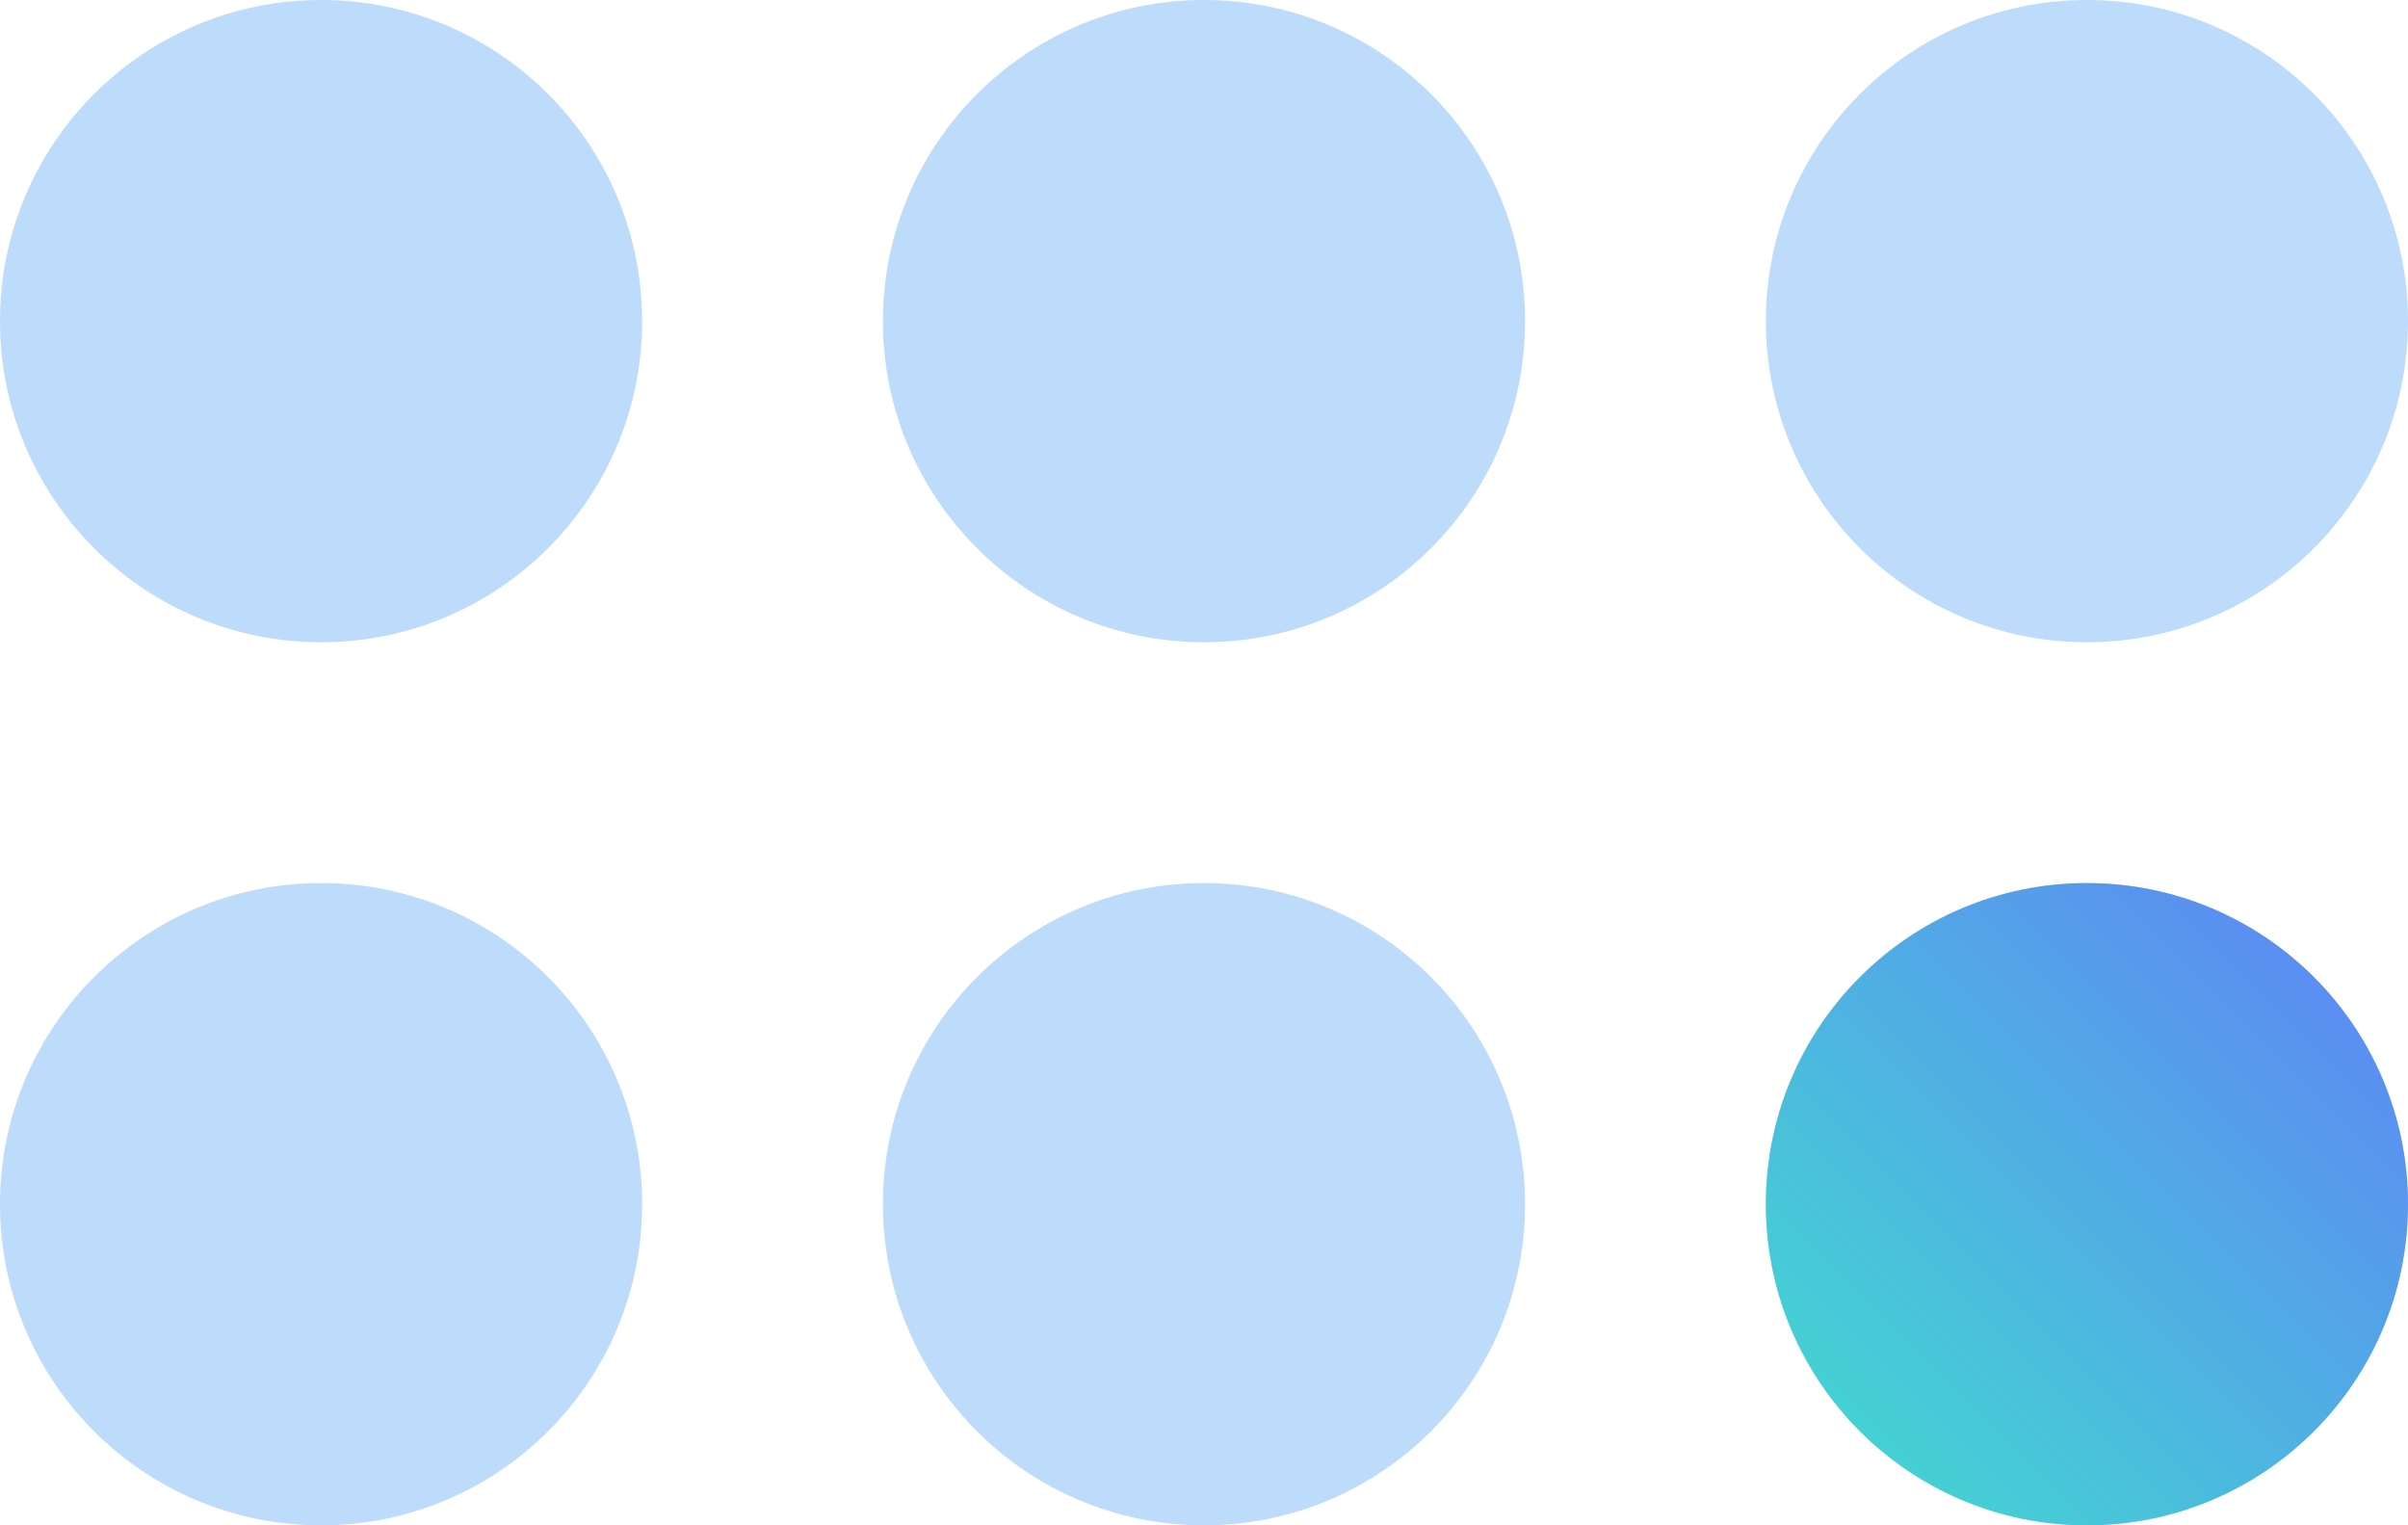
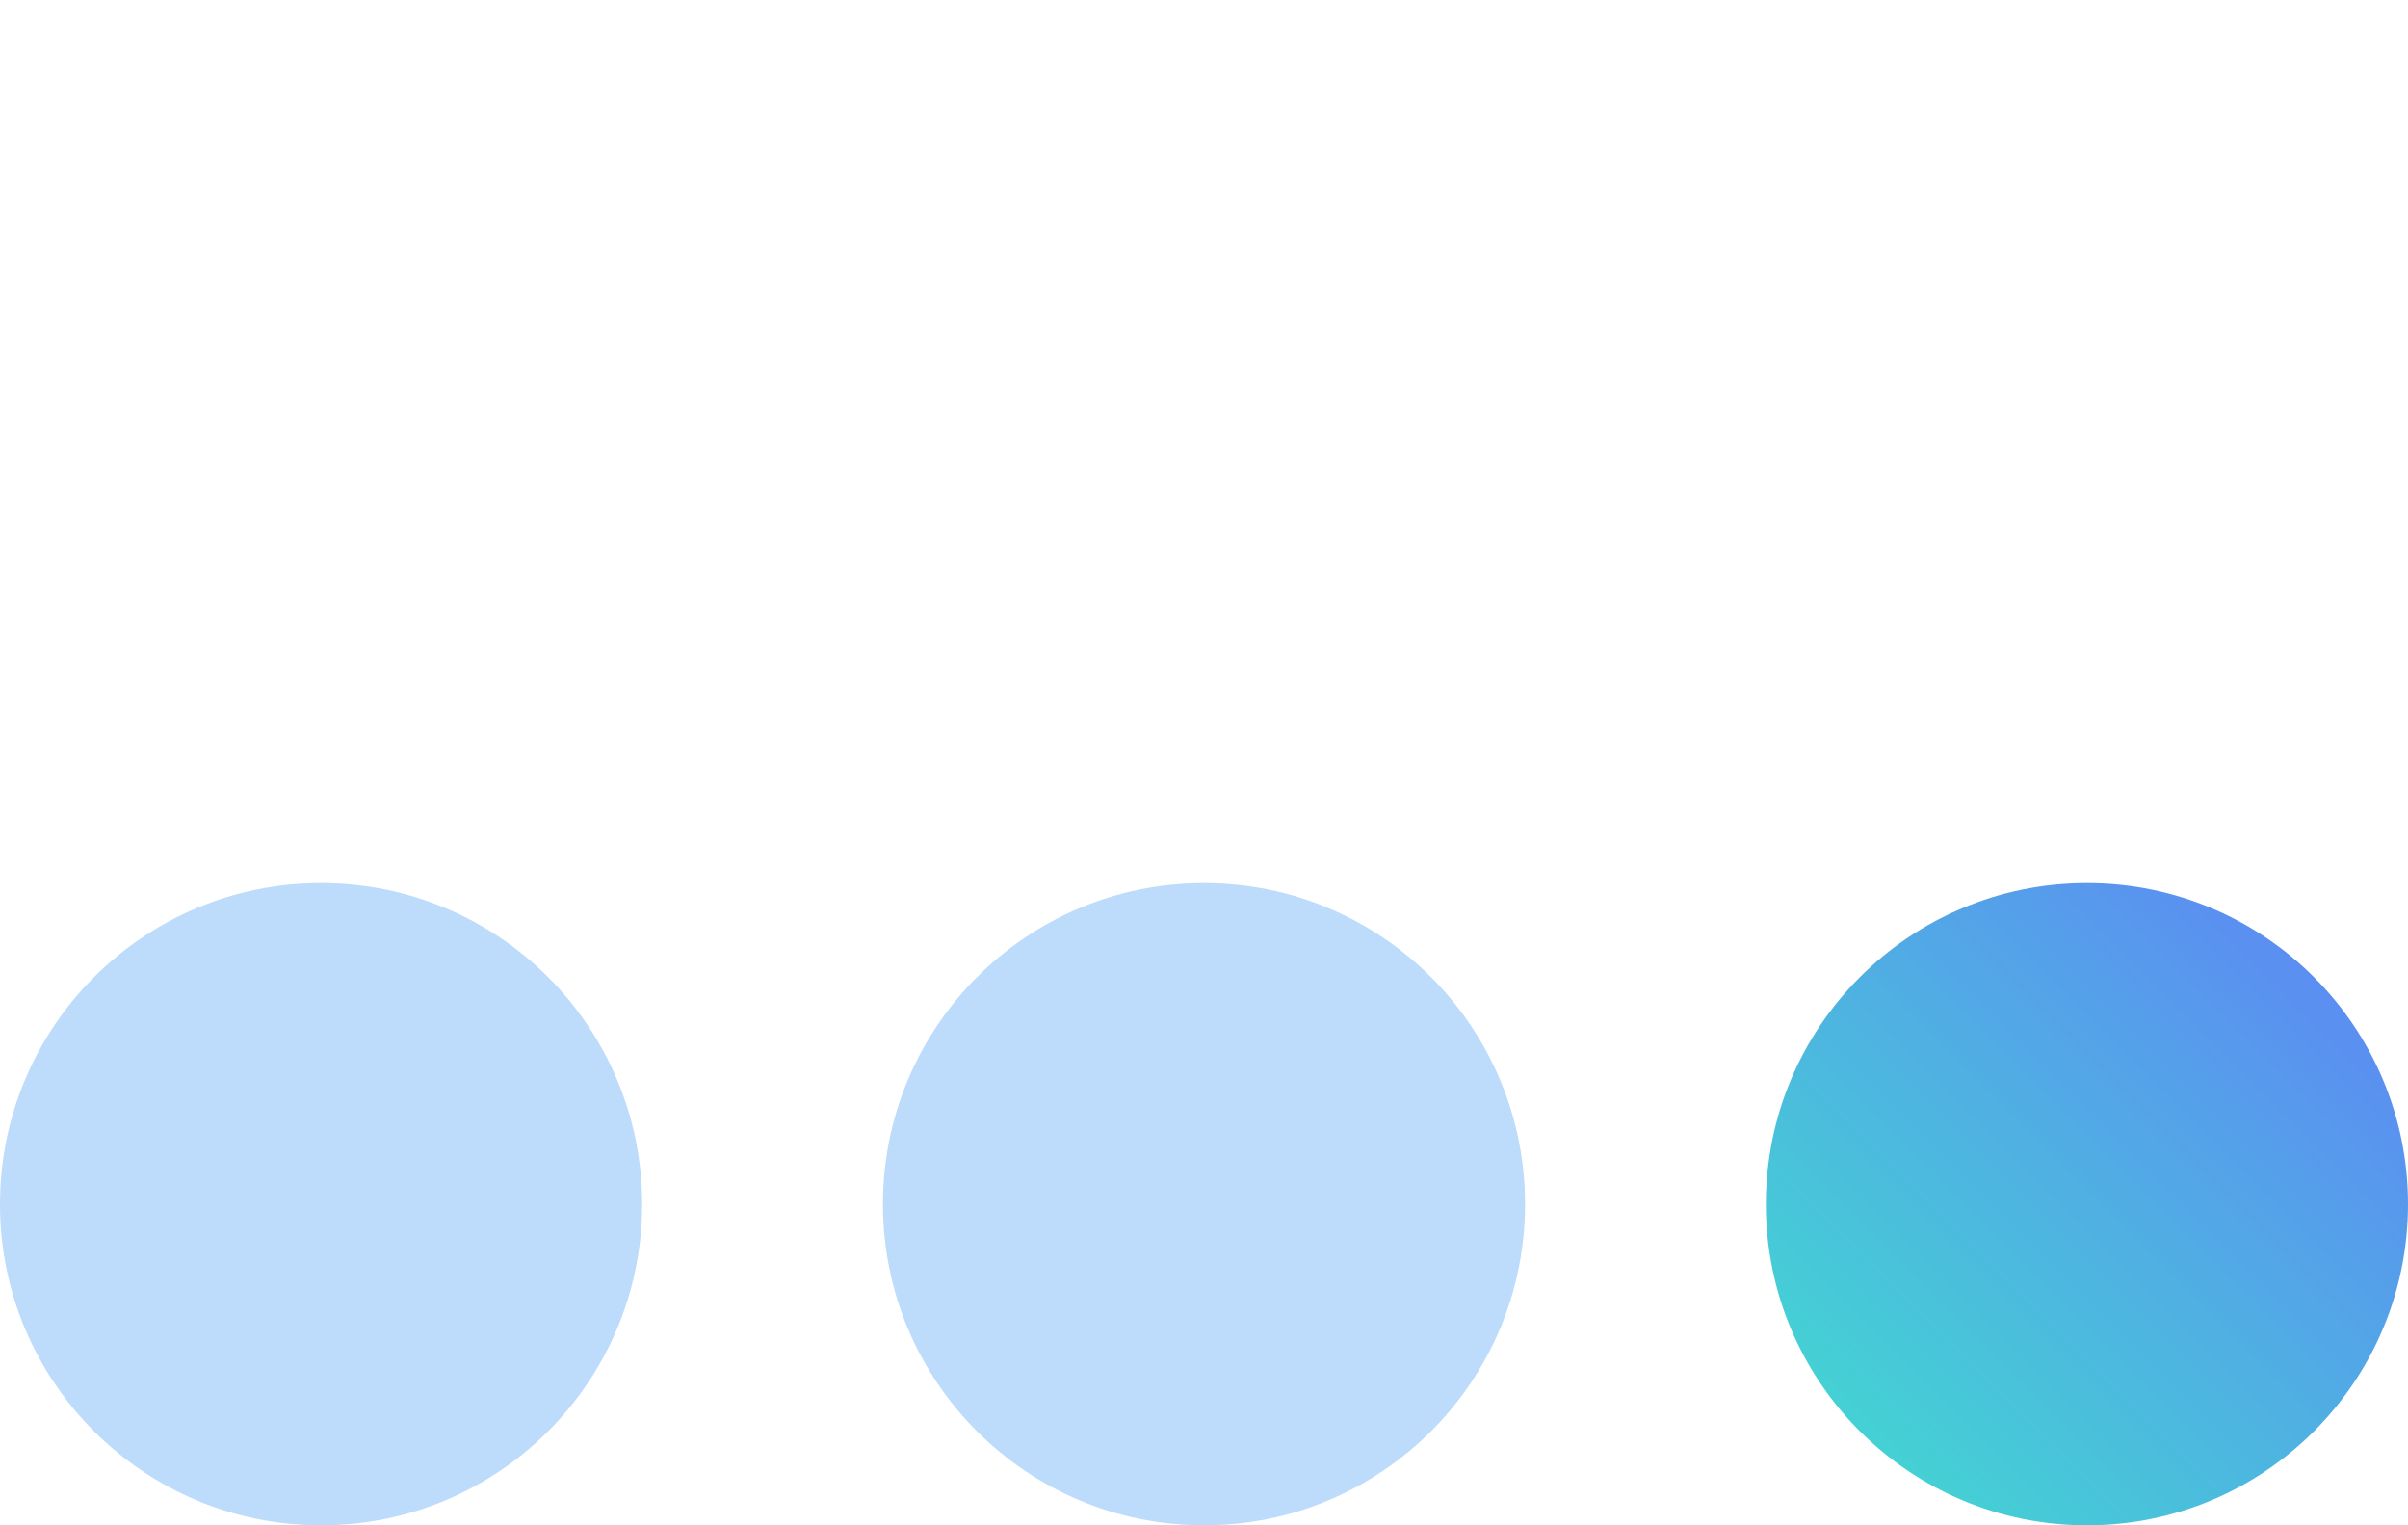
<svg xmlns="http://www.w3.org/2000/svg" id="b" width="240" height="152" viewBox="0 0 240 152">
  <defs>
    <linearGradient id="d" x1="185.37" y1="142.63" x2="230.63" y2="97.37" gradientUnits="userSpaceOnUse">
      <stop offset="0" stop-color="#44d1d4" />
      <stop offset="1" stop-color="#5b8ef1" />
    </linearGradient>
  </defs>
  <g id="c">
-     <circle cx="32" cy="32" r="32" fill="#bddbfb" />
-     <circle cx="120" cy="32" r="32" fill="#bddbfb" />
-     <circle cx="208" cy="32" r="32" fill="#bddbfb" />
    <circle cx="32" cy="120" r="32" fill="#bddbfb" />
    <circle cx="120" cy="120" r="32" fill="#bddbfb" />
-     <circle cx="208" cy="120" r="32" fill="#bddbfb" />
    <circle cx="208" cy="120" r="32" fill="url(#d)" />
  </g>
</svg>